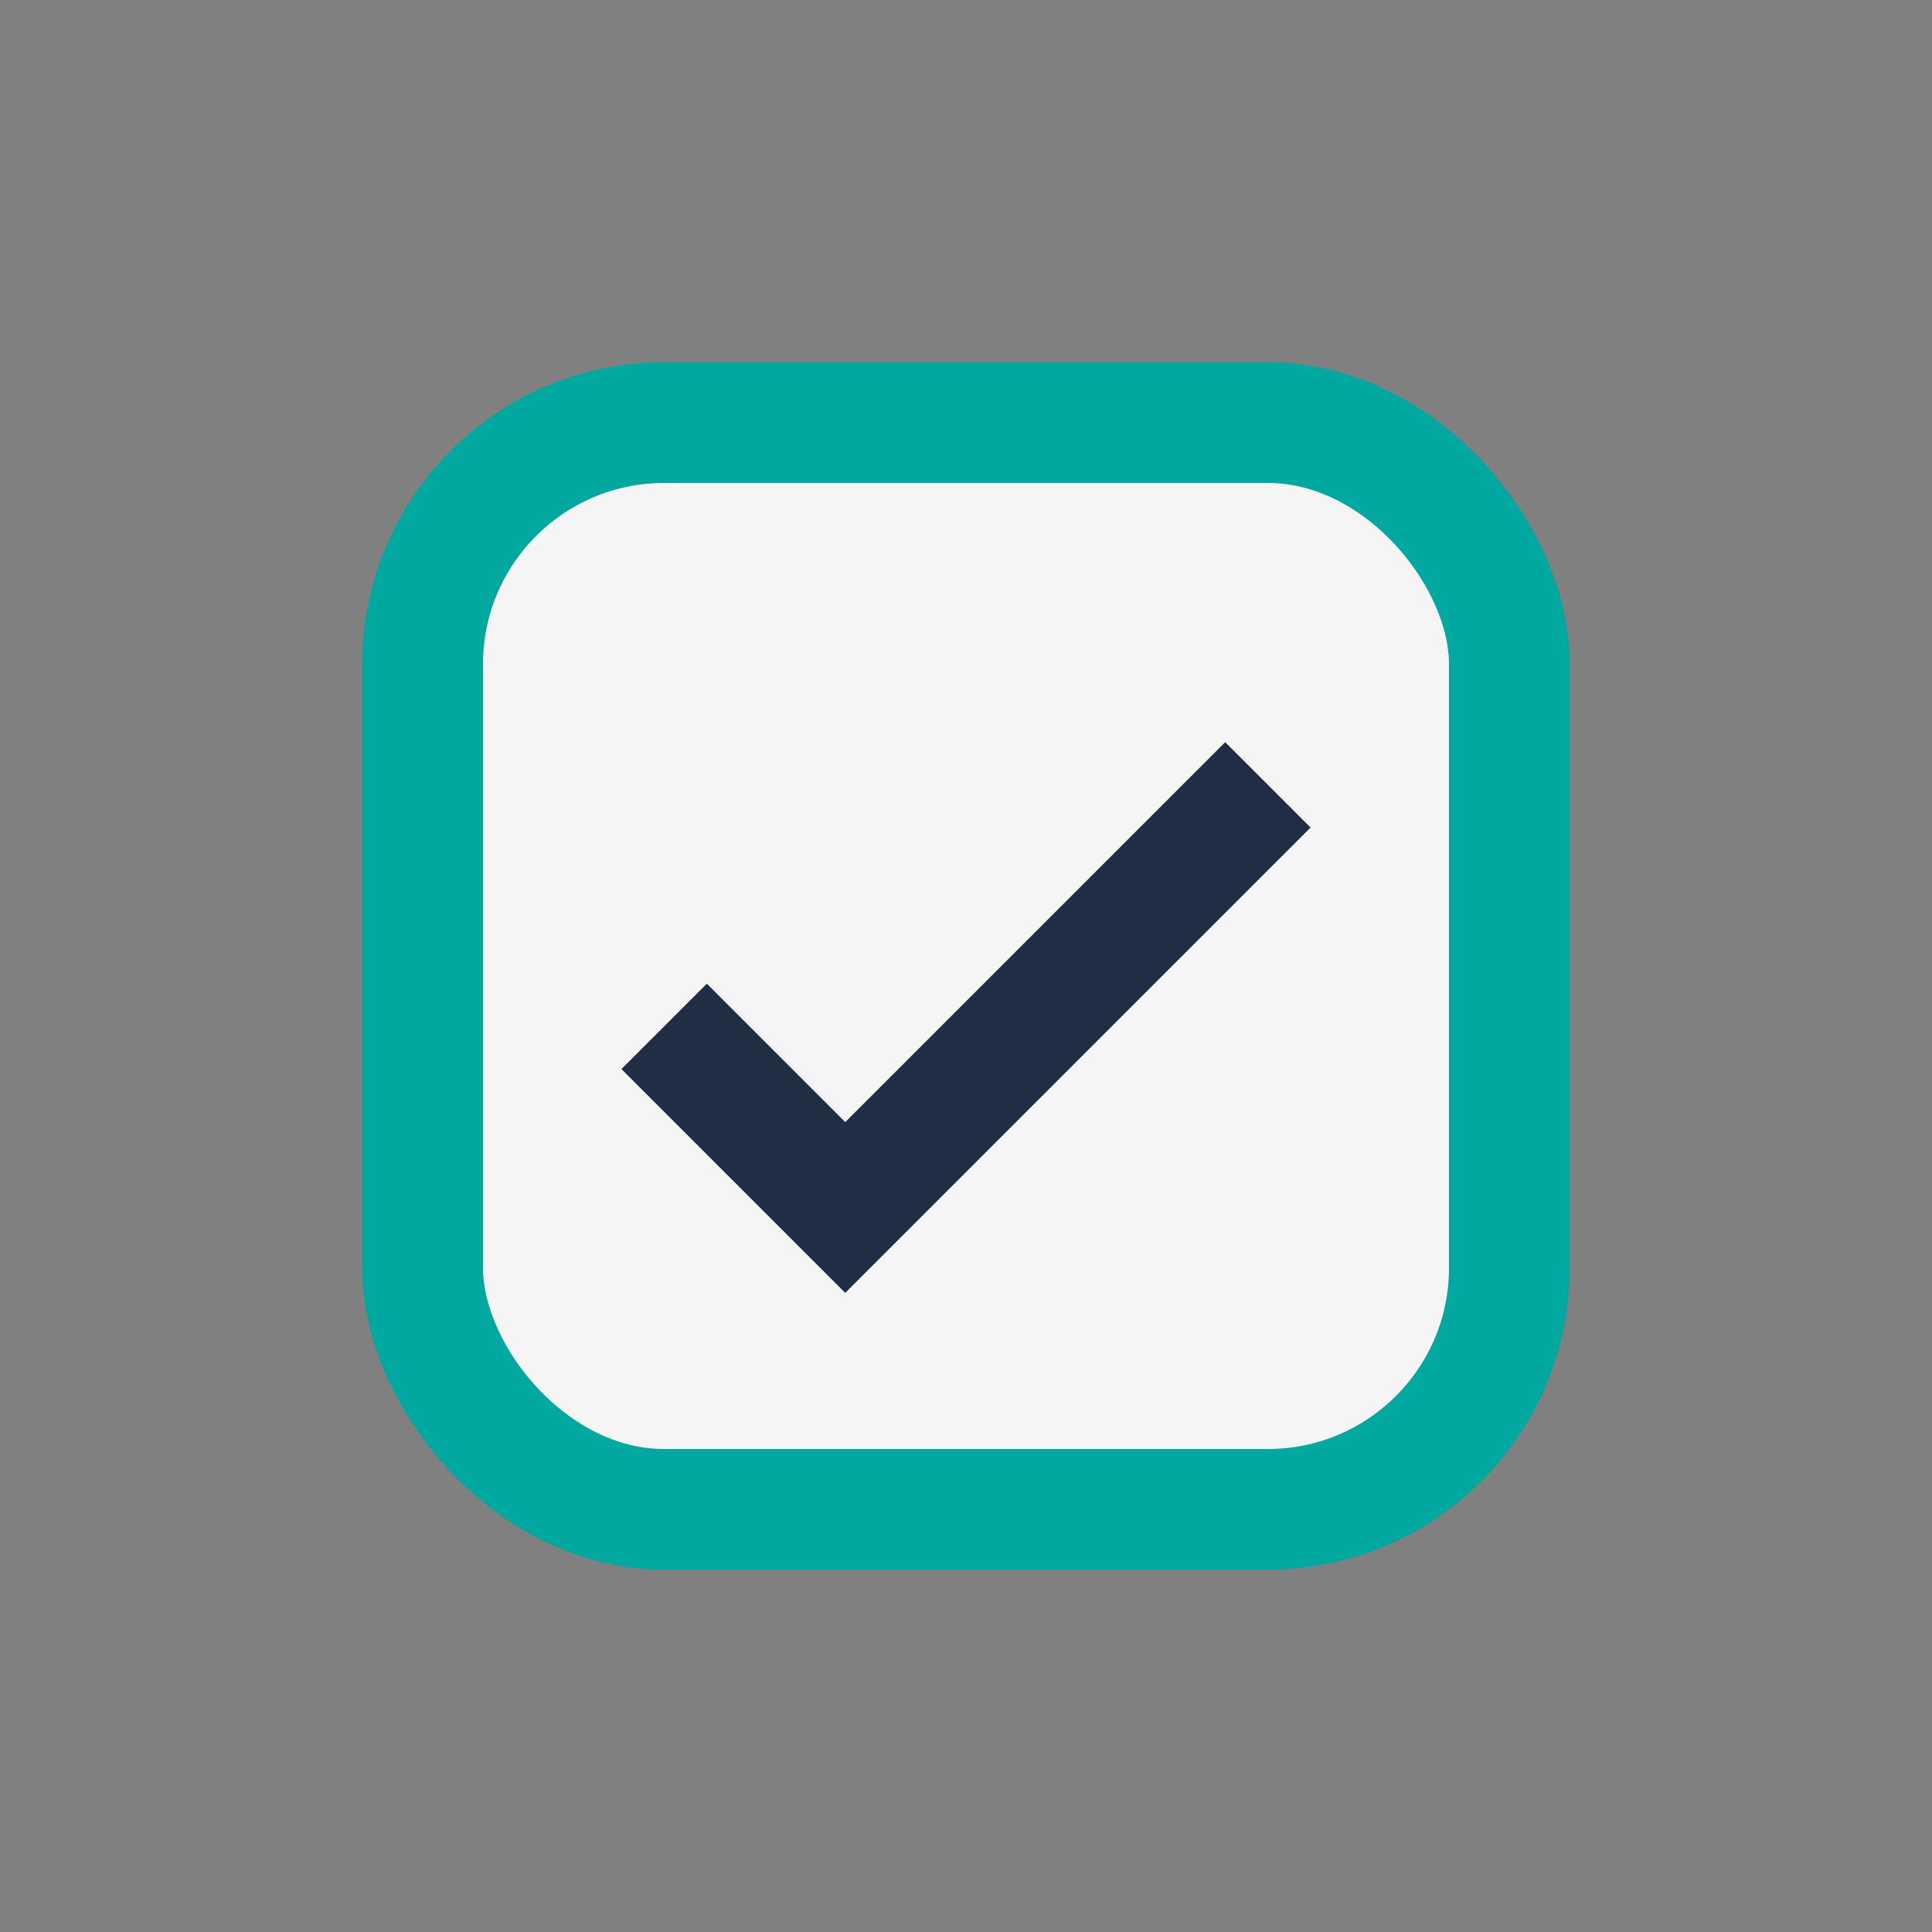
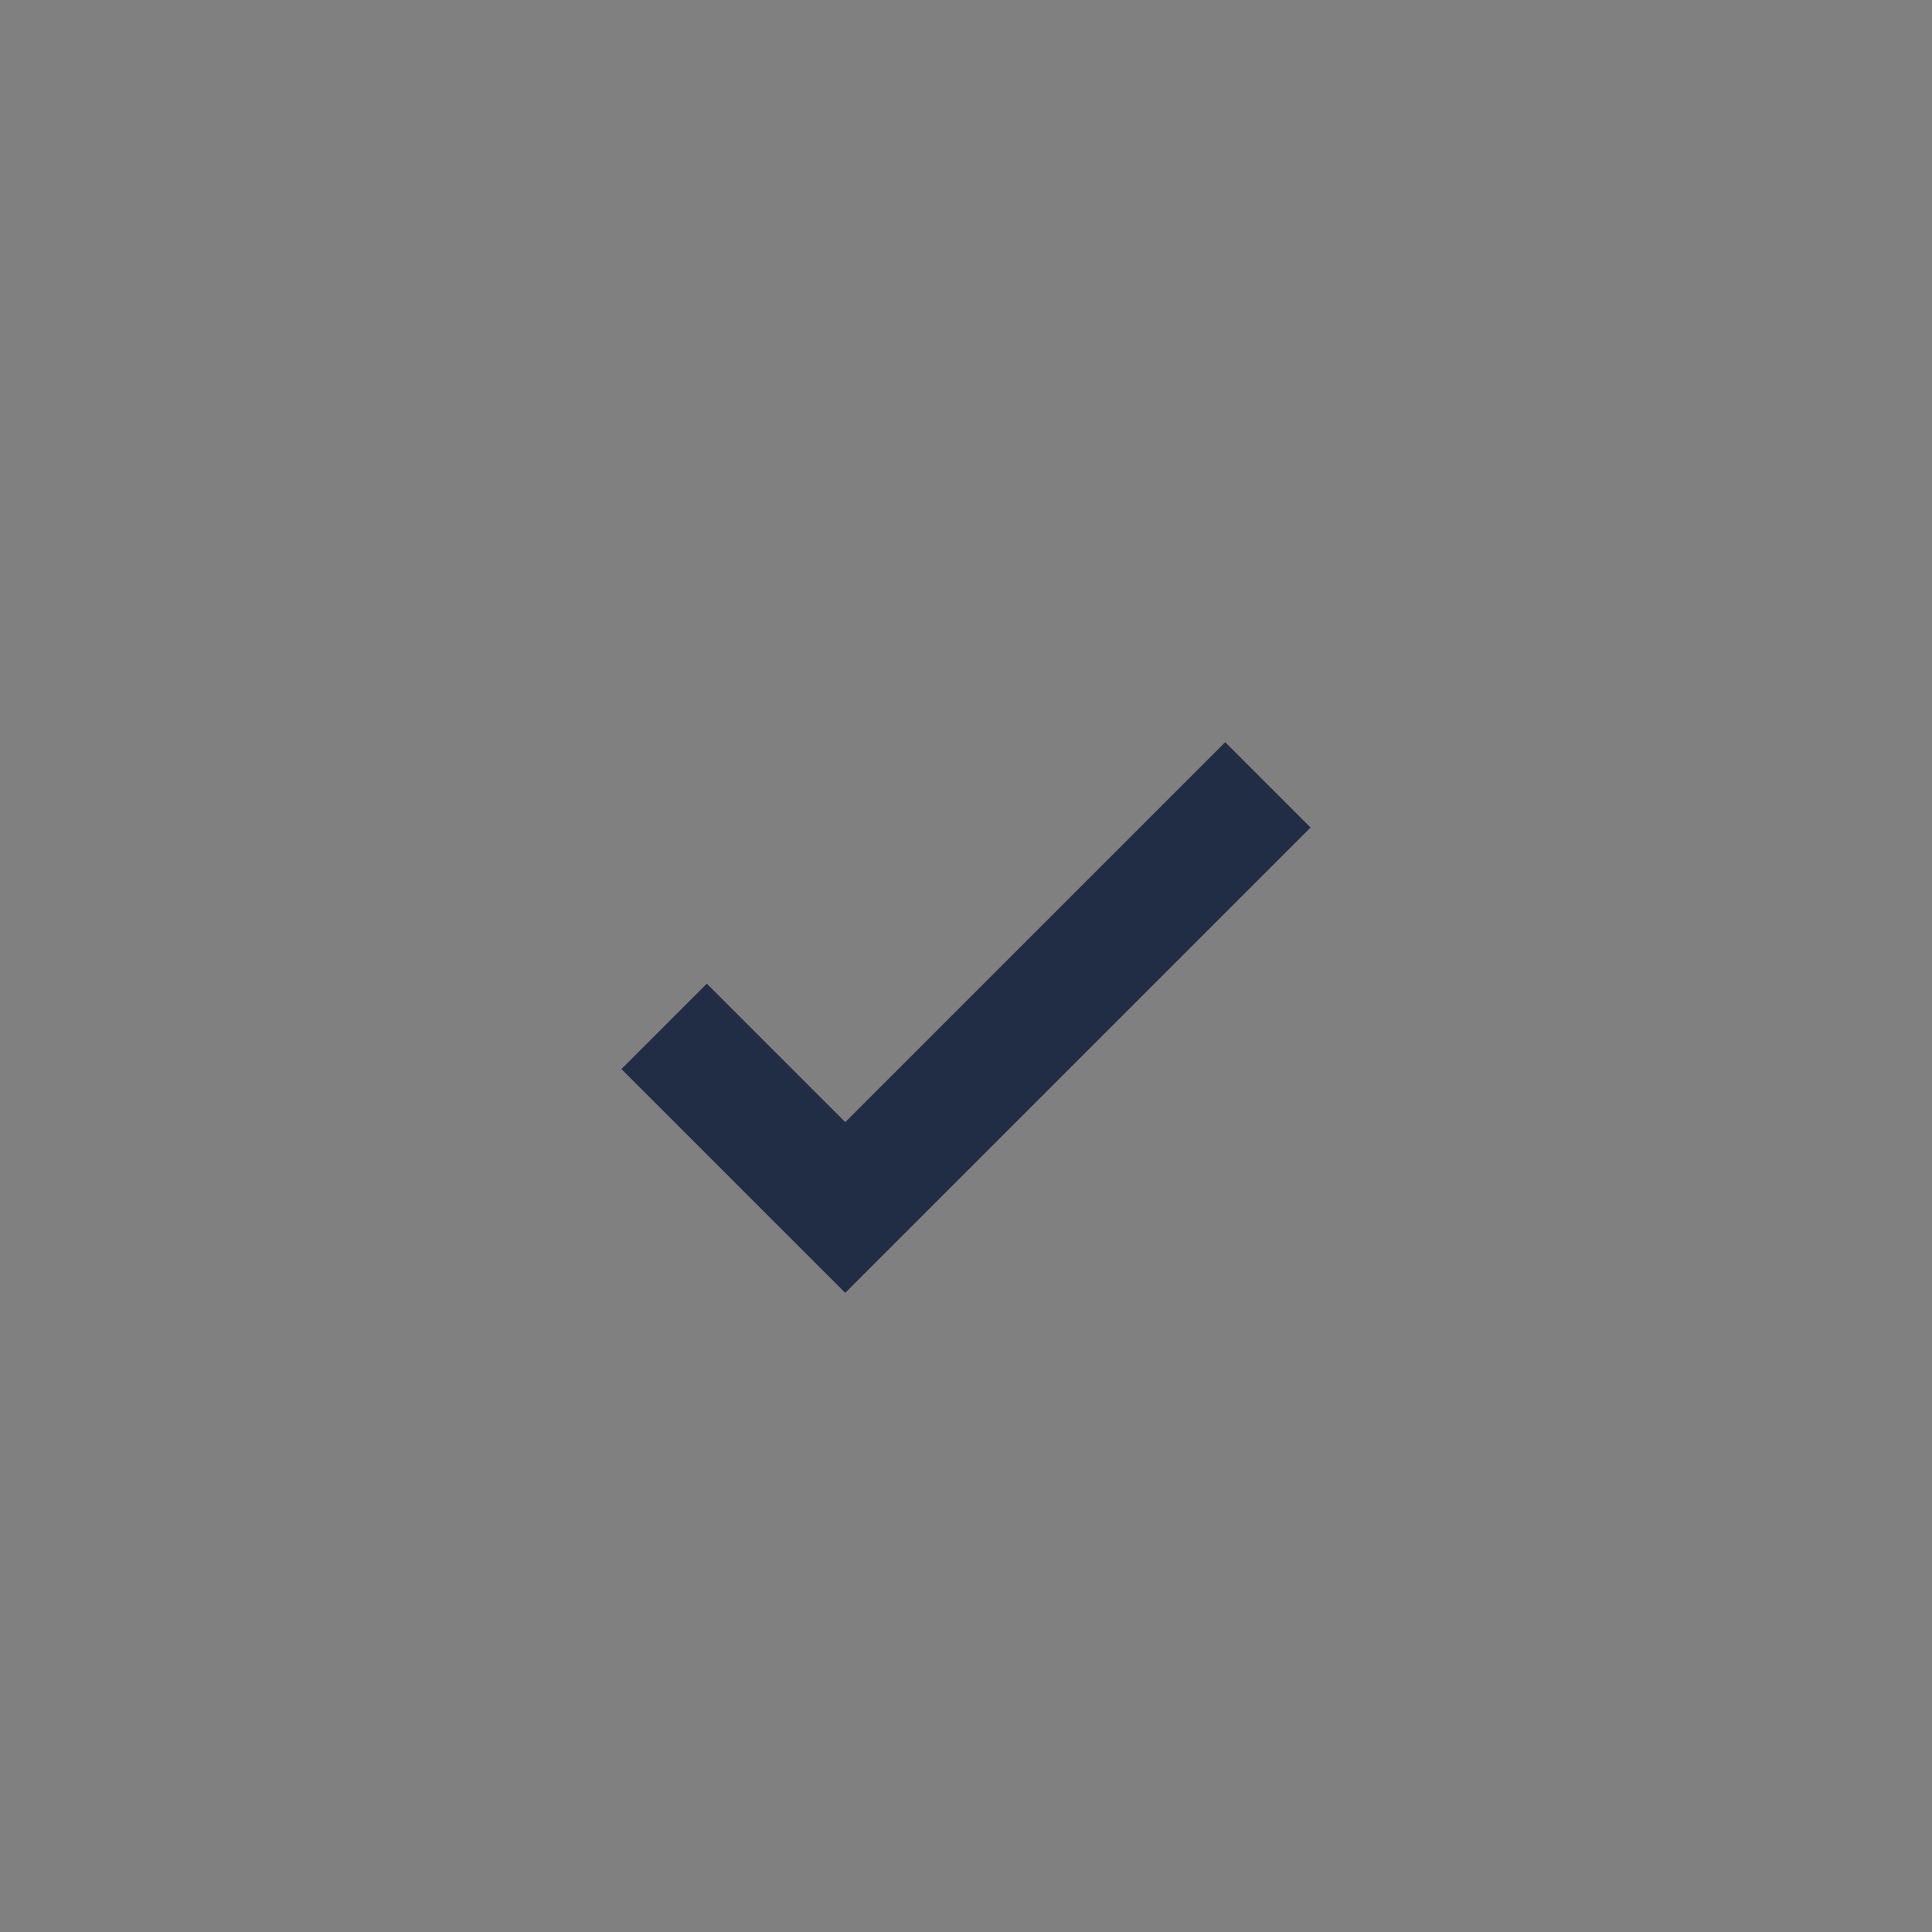
<svg xmlns="http://www.w3.org/2000/svg" width="32" height="32" viewBox="0 0 32 32">
  <rect x="0" y="0" width="32" height="32" fill="#808080" stroke="none" />
-   <rect x="7" y="7" width="18" height="18" rx="4" fill="#F5F5F5" stroke="#00A8A0" stroke-width="2" />
  <path d="M11 17l3 3 7-7" stroke="#212D44" stroke-width="2" fill="none" />
</svg>